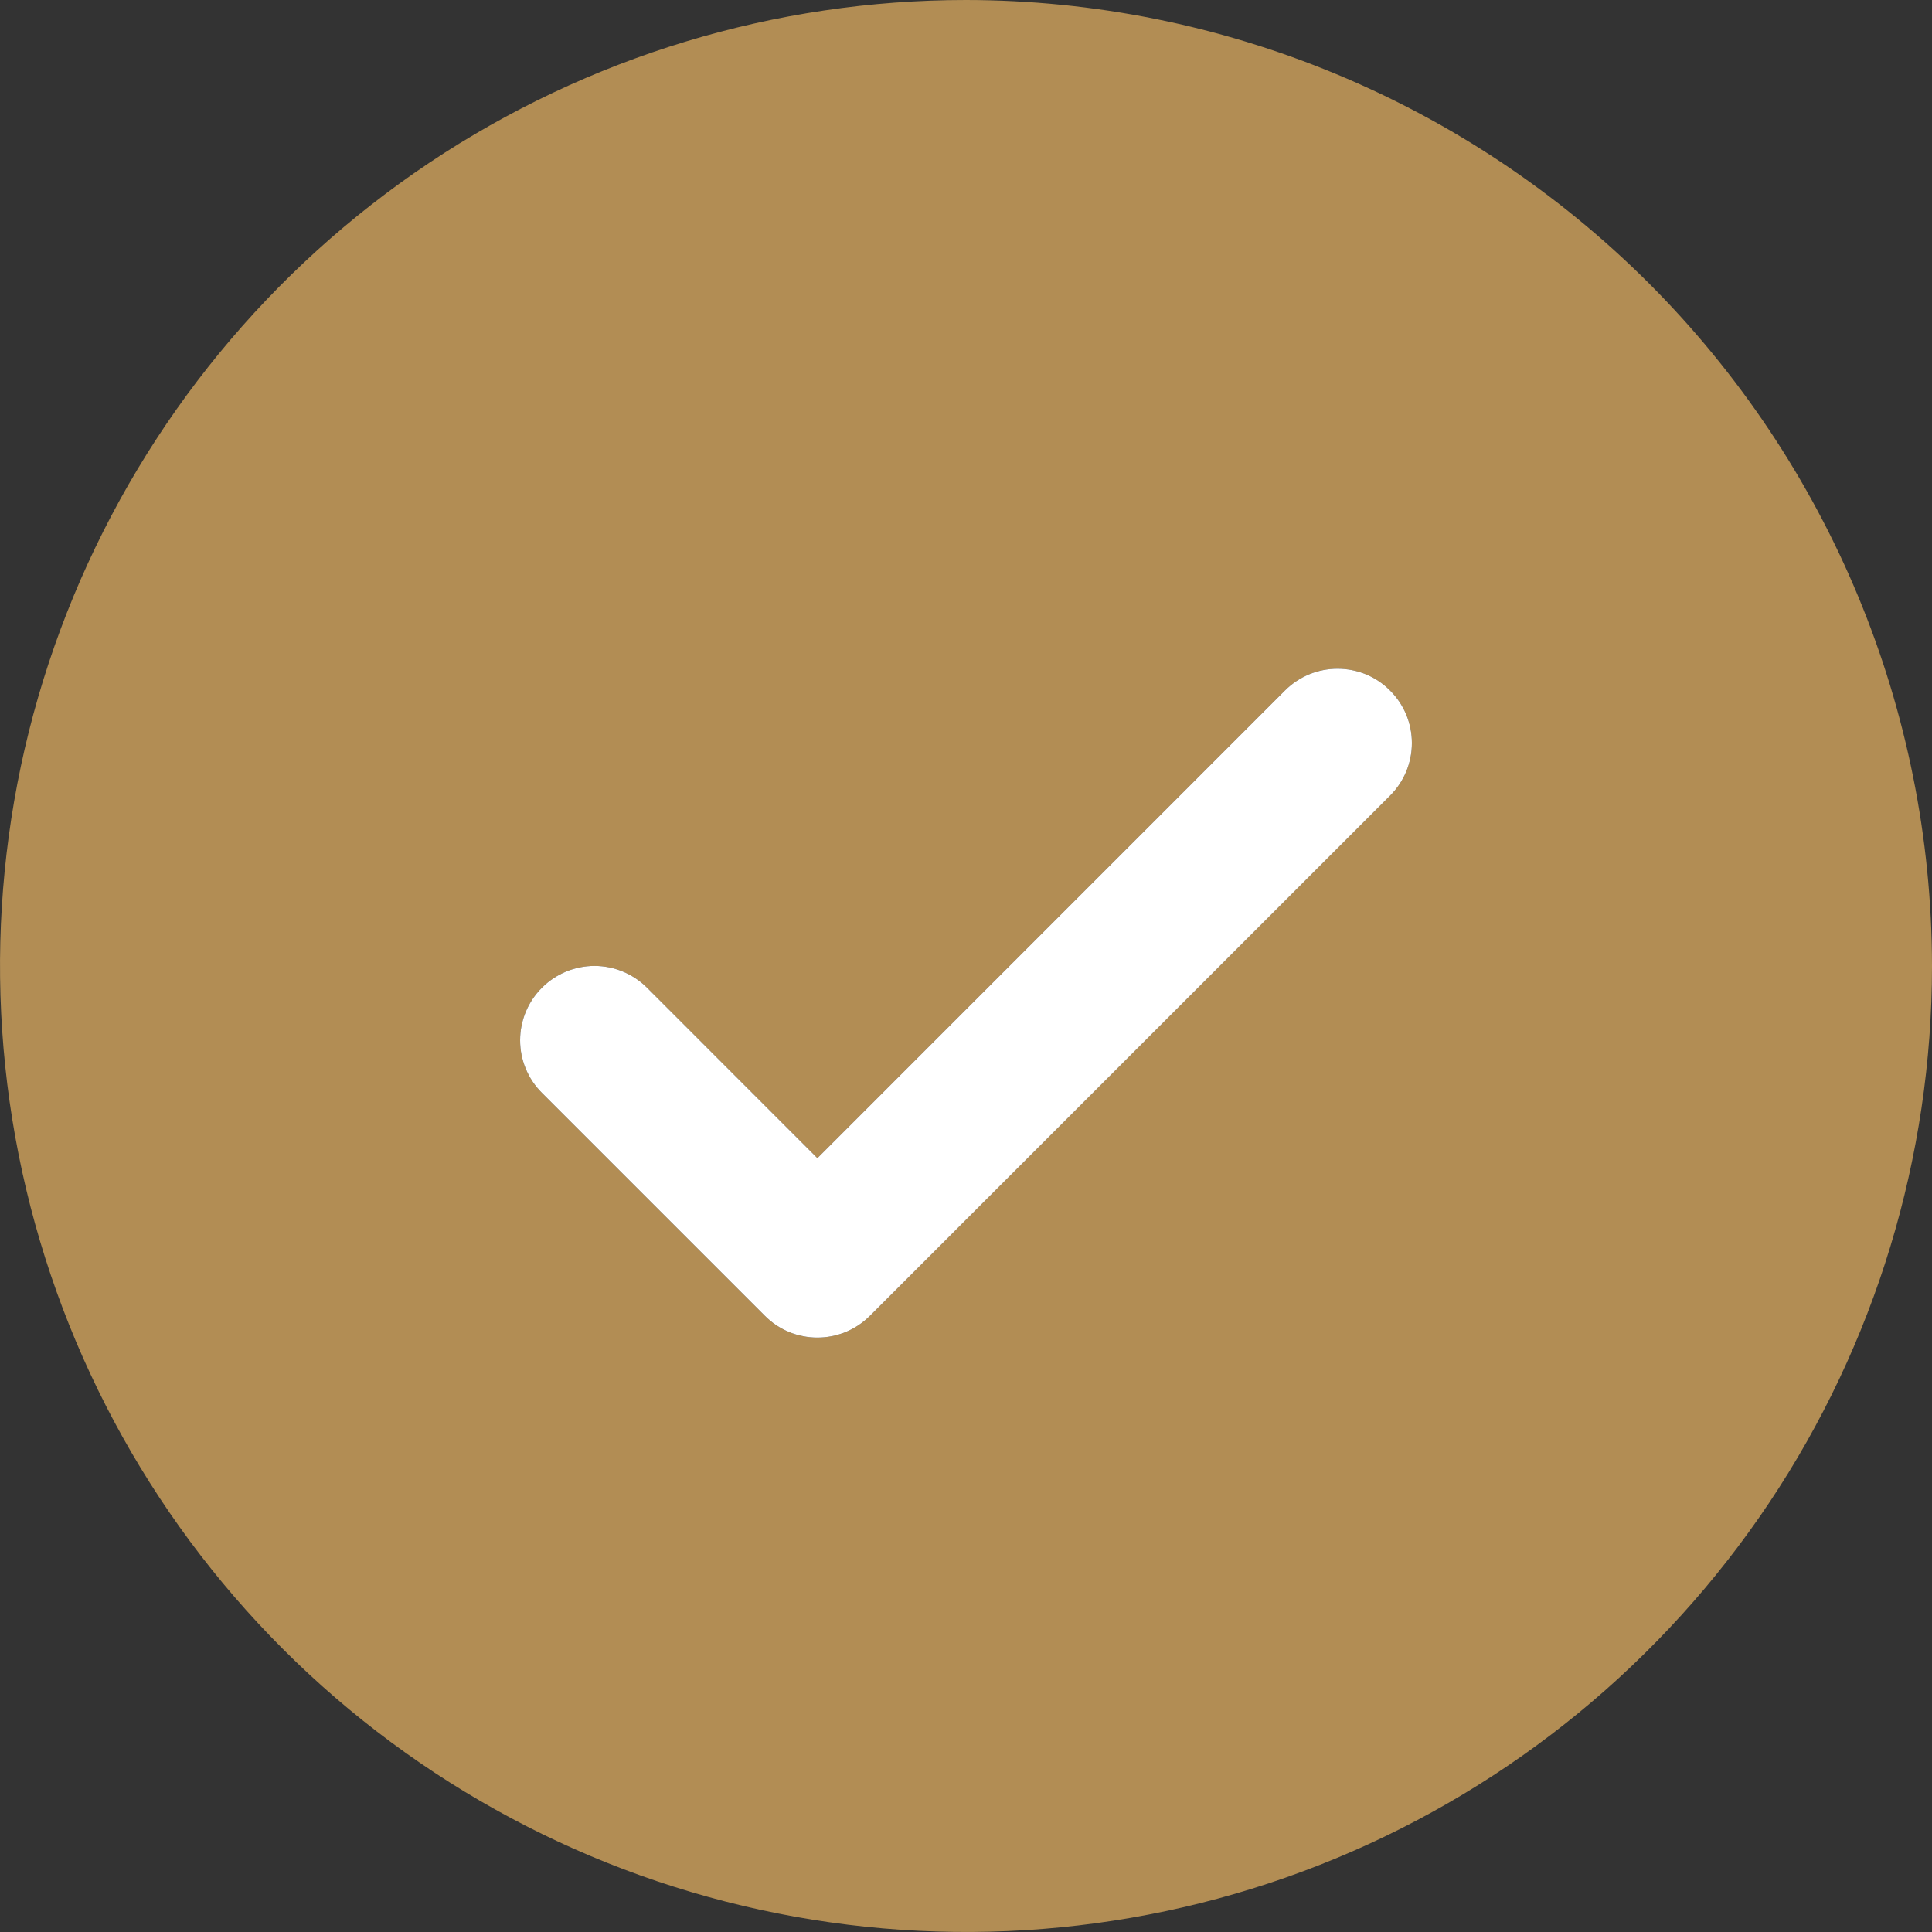
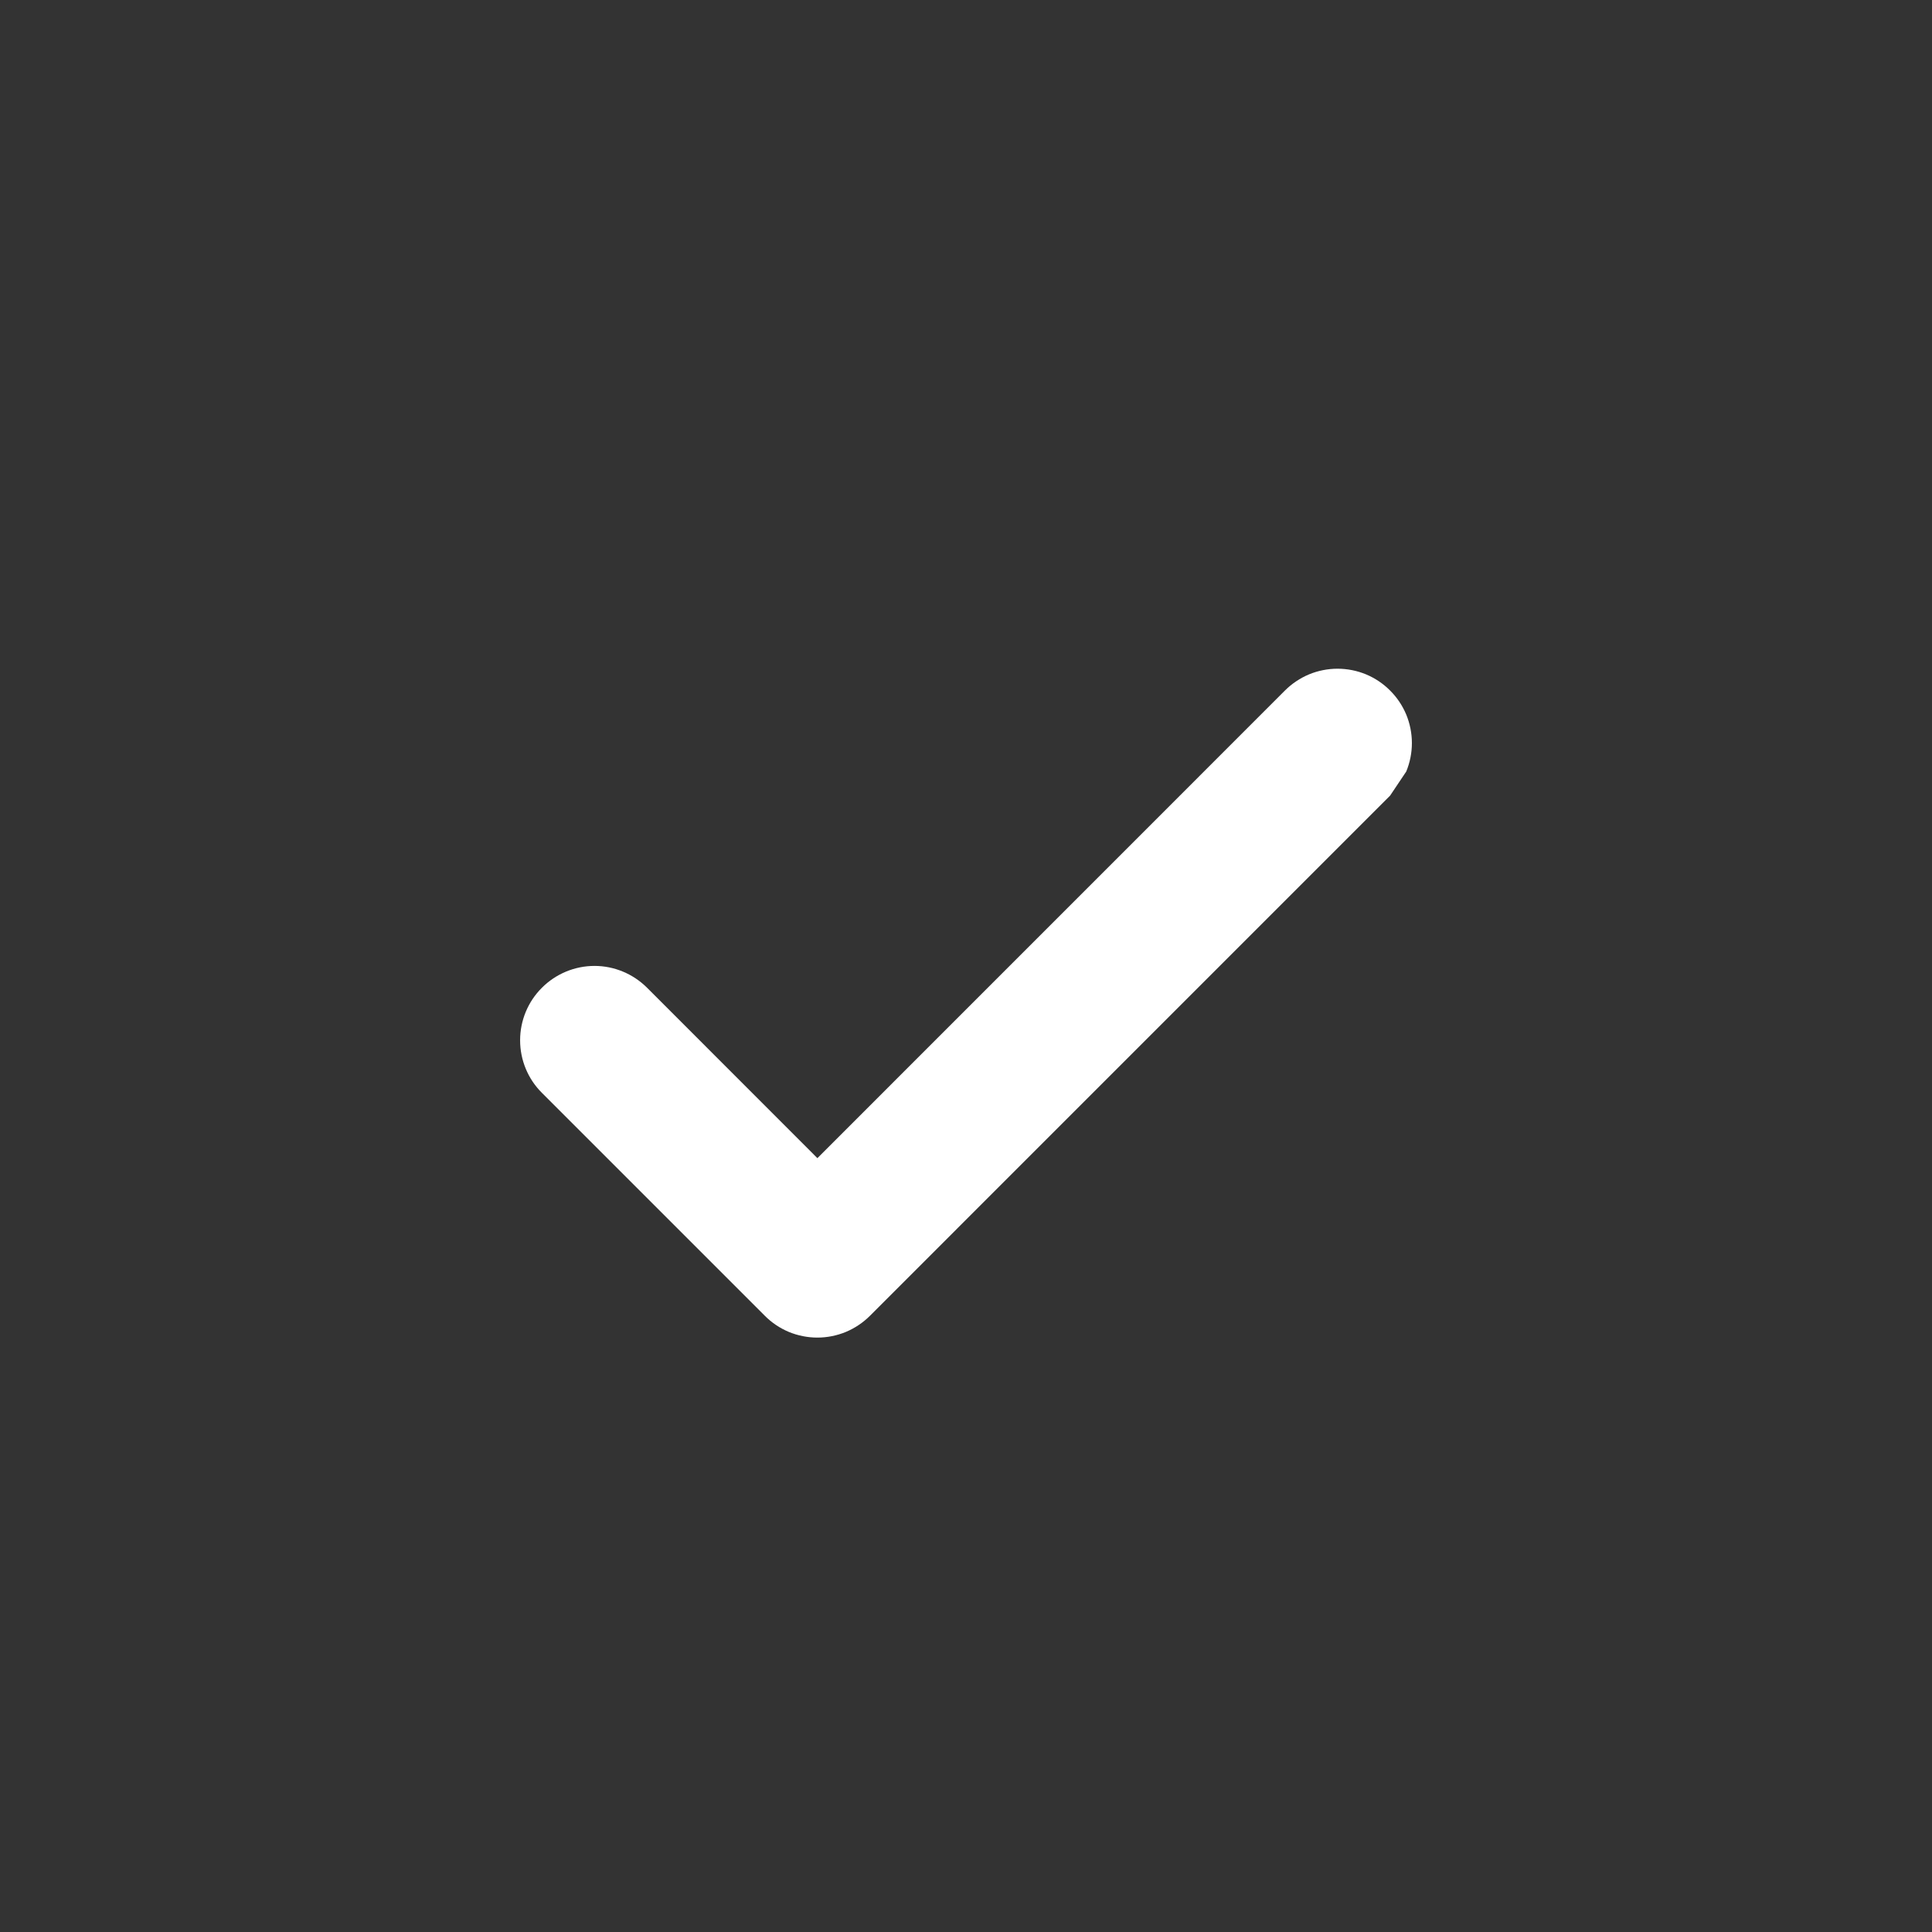
<svg xmlns="http://www.w3.org/2000/svg" width="24" height="24" viewBox="0 0 24 24" fill="none">
  <rect x="0" y="0" width="24" height="24" fill="#333333" stroke="none" />
-   <path d="M12 0C9.627 0 7.307 0.704 5.333 2.022C3.36 3.341 1.822 5.215 0.913 7.408C0.005 9.601 -0.232 12.013 0.231 14.341C0.694 16.669 1.836 18.807 3.515 20.485C5.193 22.163 7.331 23.306 9.659 23.769C11.987 24.232 14.399 23.995 16.592 23.087C18.785 22.178 20.659 20.64 21.978 18.667C23.296 16.693 24 14.373 24 12C23.997 8.818 22.731 5.768 20.482 3.518C18.232 1.269 15.182 0.003 12 0ZM17.268 9.884L10.807 16.345C10.721 16.431 10.619 16.499 10.507 16.546C10.395 16.592 10.275 16.616 10.154 16.616C10.033 16.616 9.912 16.592 9.8 16.546C9.688 16.499 9.586 16.431 9.501 16.345L6.732 13.576C6.558 13.403 6.461 13.168 6.461 12.923C6.461 12.678 6.558 12.443 6.732 12.27C6.905 12.097 7.14 11.999 7.385 11.999C7.63 11.999 7.864 12.097 8.038 12.27L10.154 14.387L15.962 8.578C16.048 8.492 16.15 8.424 16.262 8.377C16.374 8.331 16.494 8.307 16.615 8.307C16.737 8.307 16.857 8.331 16.969 8.377C17.081 8.424 17.183 8.492 17.268 8.578C17.354 8.663 17.422 8.765 17.469 8.877C17.515 8.989 17.539 9.109 17.539 9.231C17.539 9.352 17.515 9.472 17.469 9.584C17.422 9.696 17.354 9.798 17.268 9.884Z" fill="#B28D54" />
-   <path d="M17.268 9.884L10.807 16.345C10.721 16.431 10.619 16.499 10.507 16.546C10.395 16.592 10.275 16.616 10.154 16.616C10.033 16.616 9.912 16.592 9.8 16.546C9.688 16.499 9.586 16.431 9.501 16.345L6.732 13.576C6.558 13.403 6.461 13.168 6.461 12.923C6.461 12.678 6.558 12.443 6.732 12.27C6.905 12.097 7.14 11.999 7.385 11.999C7.63 11.999 7.864 12.097 8.038 12.27L10.154 14.387L15.962 8.578C16.048 8.492 16.15 8.424 16.262 8.377C16.374 8.331 16.494 8.307 16.615 8.307C16.737 8.307 16.857 8.331 16.969 8.377C17.081 8.424 17.183 8.492 17.268 8.578C17.354 8.663 17.422 8.765 17.469 8.877C17.515 8.989 17.539 9.109 17.539 9.231C17.539 9.352 17.515 9.472 17.469 9.584C17.422 9.696 17.354 9.798 17.268 9.884Z" fill="white" />
+   <path d="M17.268 9.884L10.807 16.345C10.721 16.431 10.619 16.499 10.507 16.546C10.395 16.592 10.275 16.616 10.154 16.616C10.033 16.616 9.912 16.592 9.8 16.546C9.688 16.499 9.586 16.431 9.501 16.345L6.732 13.576C6.558 13.403 6.461 13.168 6.461 12.923C6.461 12.678 6.558 12.443 6.732 12.27C6.905 12.097 7.14 11.999 7.385 11.999C7.63 11.999 7.864 12.097 8.038 12.27L10.154 14.387L15.962 8.578C16.048 8.492 16.15 8.424 16.262 8.377C16.374 8.331 16.494 8.307 16.615 8.307C16.737 8.307 16.857 8.331 16.969 8.377C17.081 8.424 17.183 8.492 17.268 8.578C17.354 8.663 17.422 8.765 17.469 8.877C17.515 8.989 17.539 9.109 17.539 9.231C17.539 9.352 17.515 9.472 17.469 9.584Z" fill="white" />
</svg>